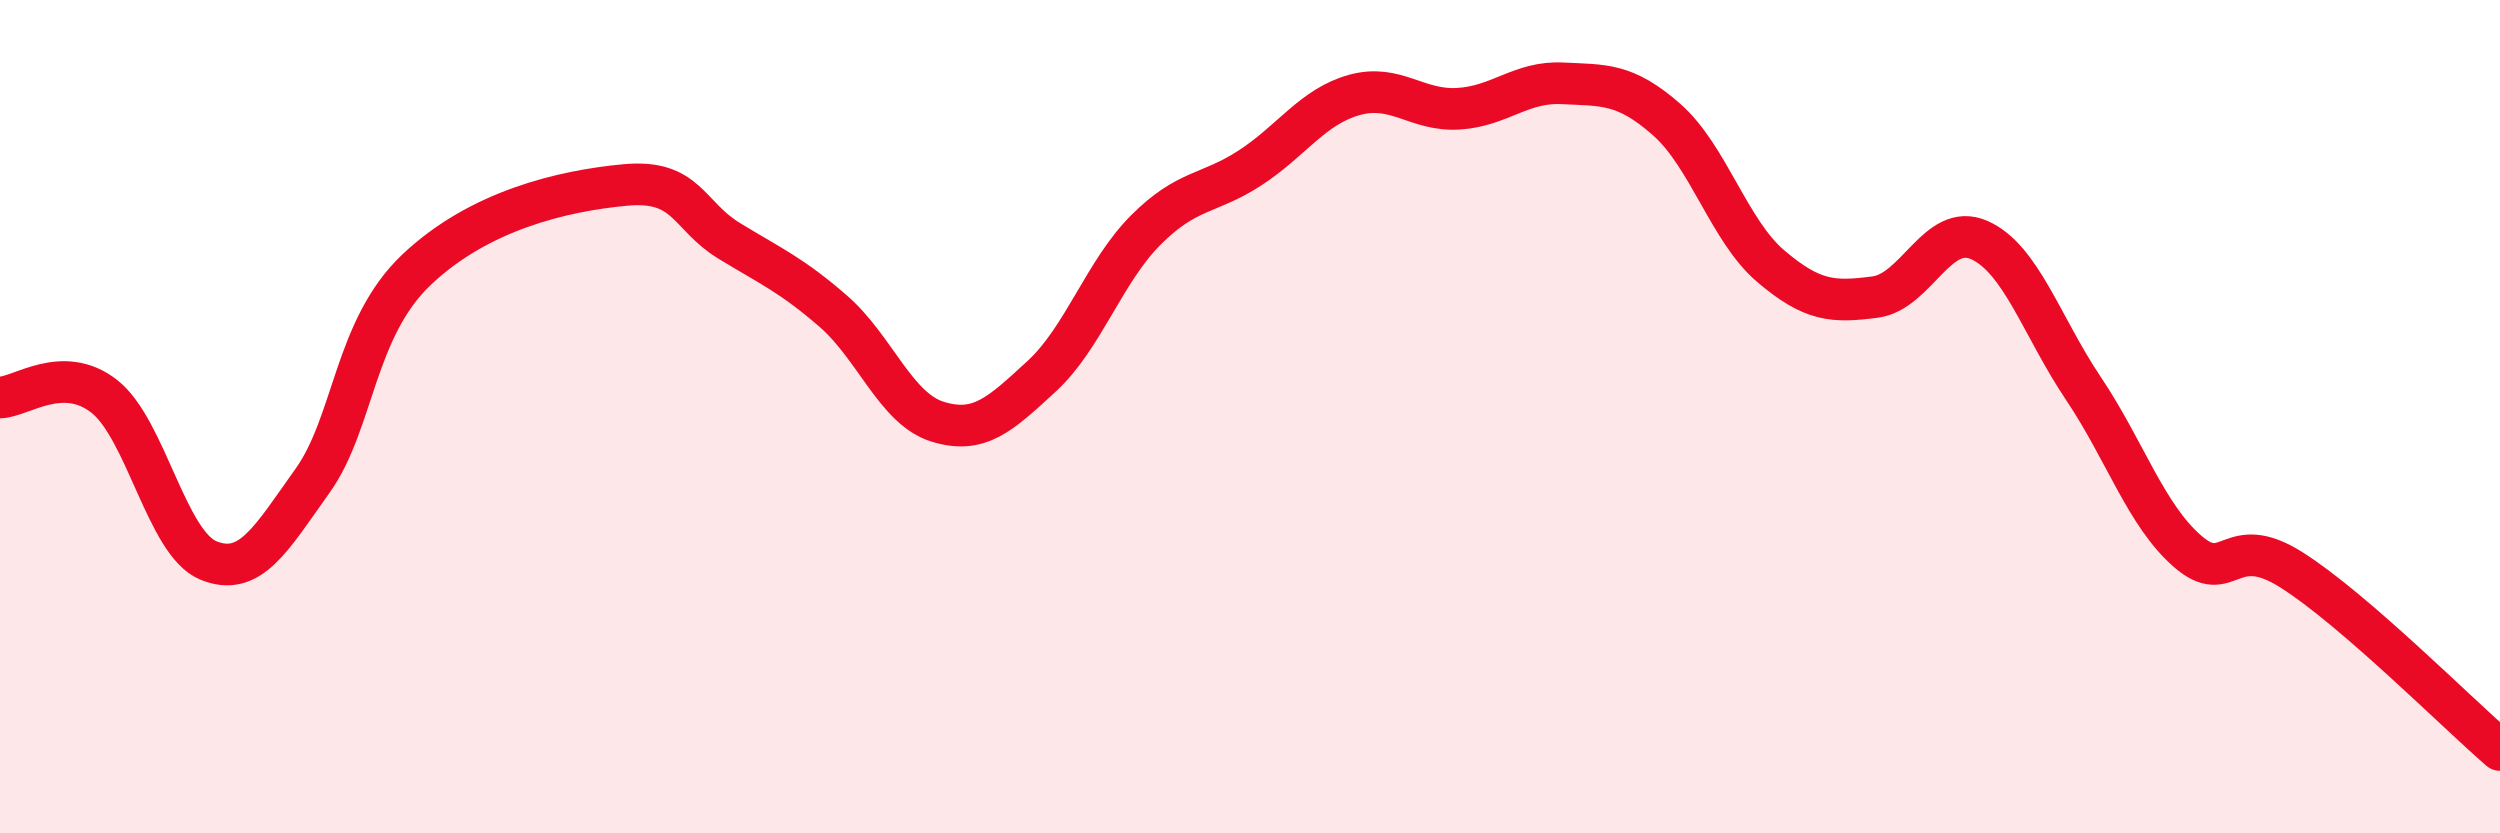
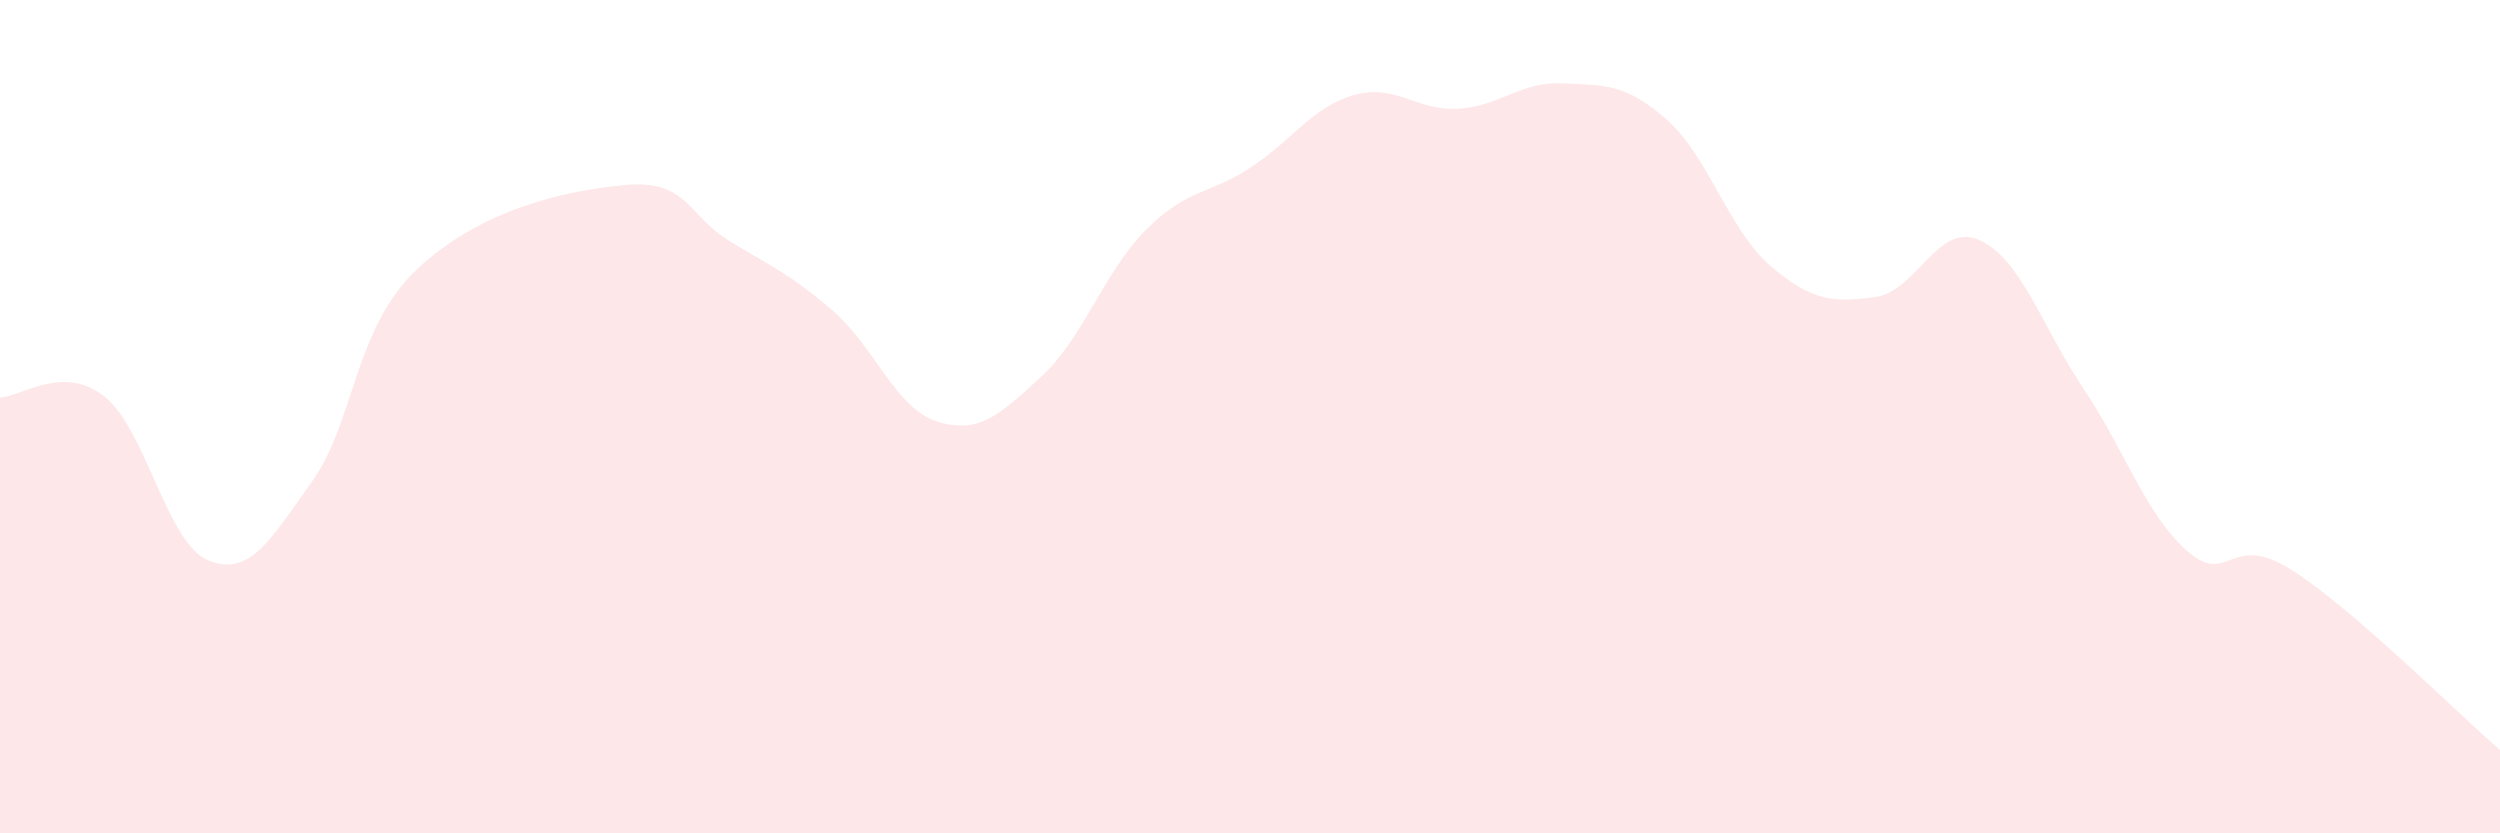
<svg xmlns="http://www.w3.org/2000/svg" width="60" height="20" viewBox="0 0 60 20">
  <path d="M 0,9.54 C 0.5,9.53 1.5,8.73 2.5,9.51 C 3.5,10.29 4,13.04 5,13.45 C 6,13.86 6.5,12.94 7.5,11.54 C 8.5,10.14 8.5,7.89 10,6.47 C 11.5,5.05 13.5,4.58 15,4.44 C 16.5,4.3 16.5,5.17 17.5,5.78 C 18.5,6.39 19,6.6 20,7.47 C 21,8.34 21.5,9.81 22.5,10.12 C 23.5,10.43 24,9.95 25,9.03 C 26,8.11 26.5,6.52 27.5,5.52 C 28.5,4.52 29,4.68 30,4.03 C 31,3.38 31.5,2.56 32.5,2.28 C 33.5,2 34,2.67 35,2.61 C 36,2.55 36.5,1.95 37.5,2 C 38.5,2.05 39,1.99 40,2.87 C 41,3.75 41.5,5.54 42.5,6.39 C 43.5,7.24 44,7.26 45,7.13 C 46,7 46.5,5.32 47.5,5.76 C 48.5,6.2 49,7.83 50,9.32 C 51,10.81 51.5,12.36 52.5,13.23 C 53.5,14.1 53.5,12.73 55,13.68 C 56.5,14.63 59,17.14 60,18L60 20L0 20Z" fill="#EB0A25" opacity="0.1" stroke-linecap="round" stroke-linejoin="round" />
-   <path d="M 0,9.54 C 0.5,9.53 1.5,8.73 2.5,9.51 C 3.5,10.29 4,13.04 5,13.45 C 6,13.86 6.5,12.94 7.5,11.54 C 8.5,10.14 8.5,7.89 10,6.47 C 11.5,5.05 13.5,4.58 15,4.44 C 16.5,4.3 16.5,5.17 17.5,5.78 C 18.5,6.39 19,6.6 20,7.47 C 21,8.34 21.5,9.81 22.5,10.12 C 23.5,10.43 24,9.95 25,9.03 C 26,8.11 26.5,6.52 27.5,5.52 C 28.5,4.52 29,4.68 30,4.03 C 31,3.38 31.5,2.56 32.5,2.28 C 33.5,2 34,2.67 35,2.61 C 36,2.55 36.5,1.95 37.5,2 C 38.5,2.05 39,1.99 40,2.87 C 41,3.75 41.5,5.54 42.5,6.39 C 43.5,7.24 44,7.26 45,7.13 C 46,7 46.5,5.32 47.5,5.76 C 48.5,6.2 49,7.83 50,9.32 C 51,10.81 51.5,12.36 52.5,13.23 C 53.5,14.1 53.5,12.73 55,13.68 C 56.5,14.63 59,17.14 60,18" stroke="#EB0A25" stroke-width="1" fill="none" stroke-linecap="round" stroke-linejoin="round" />
</svg>